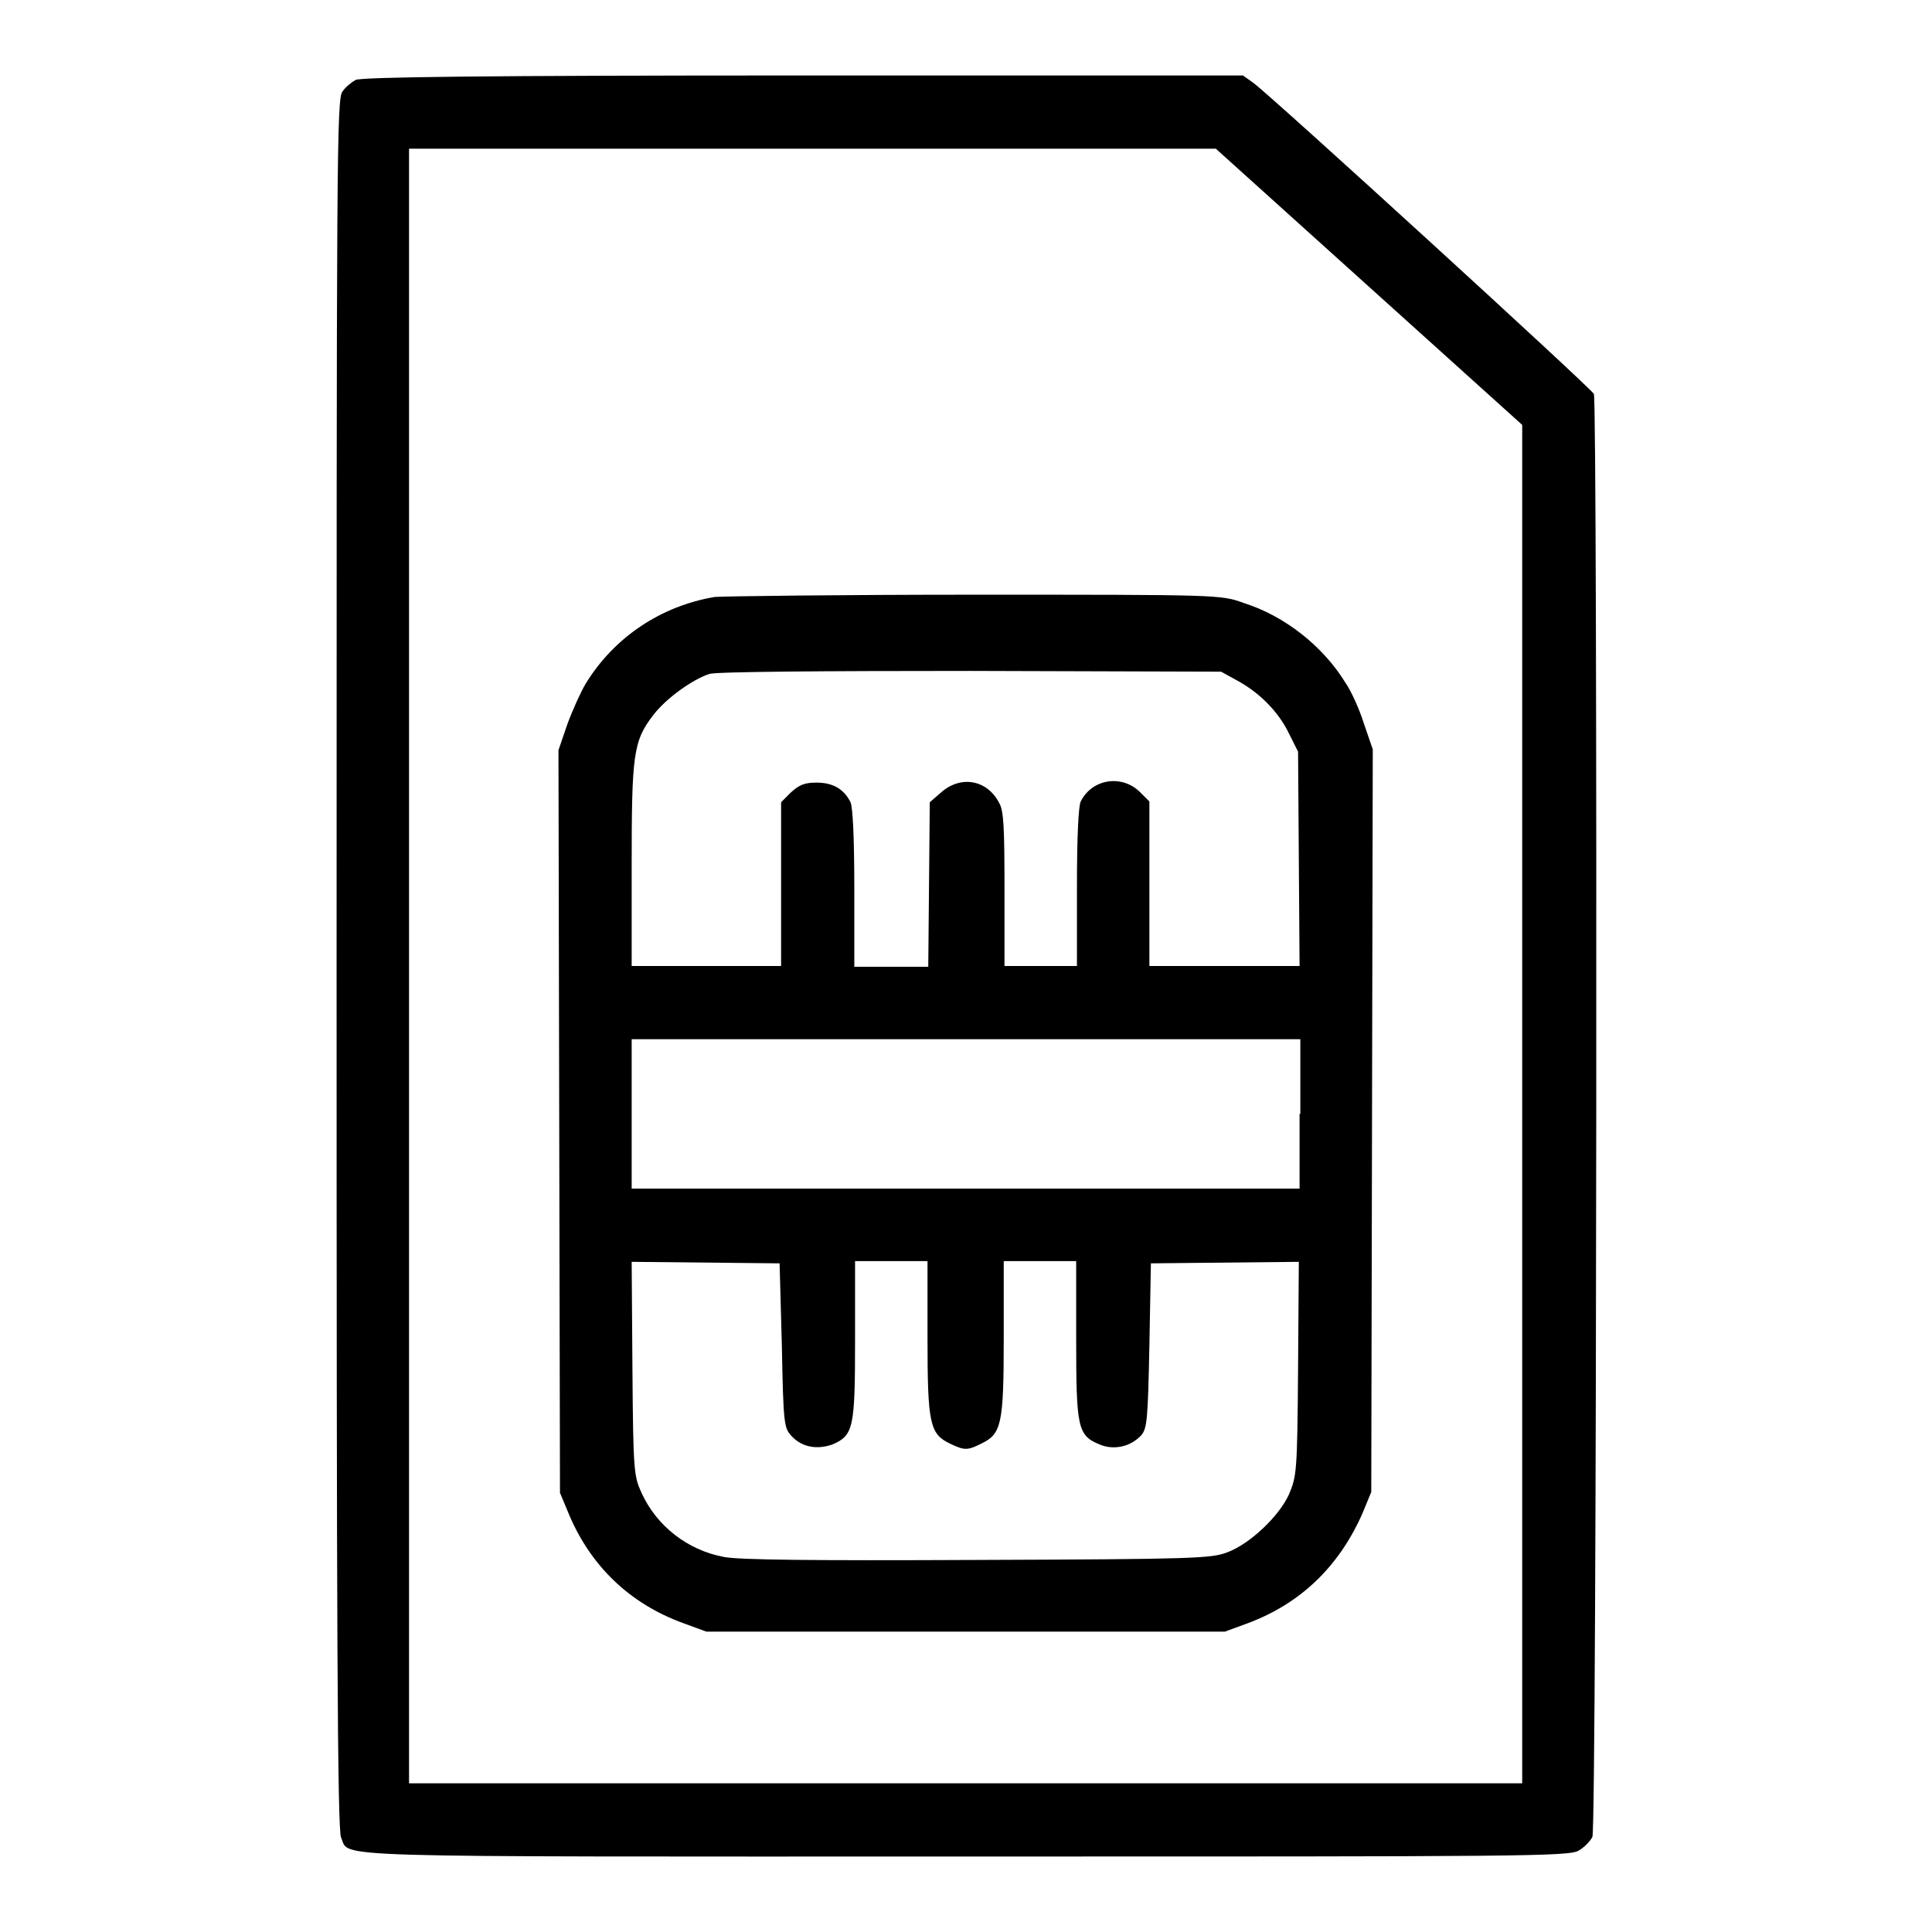
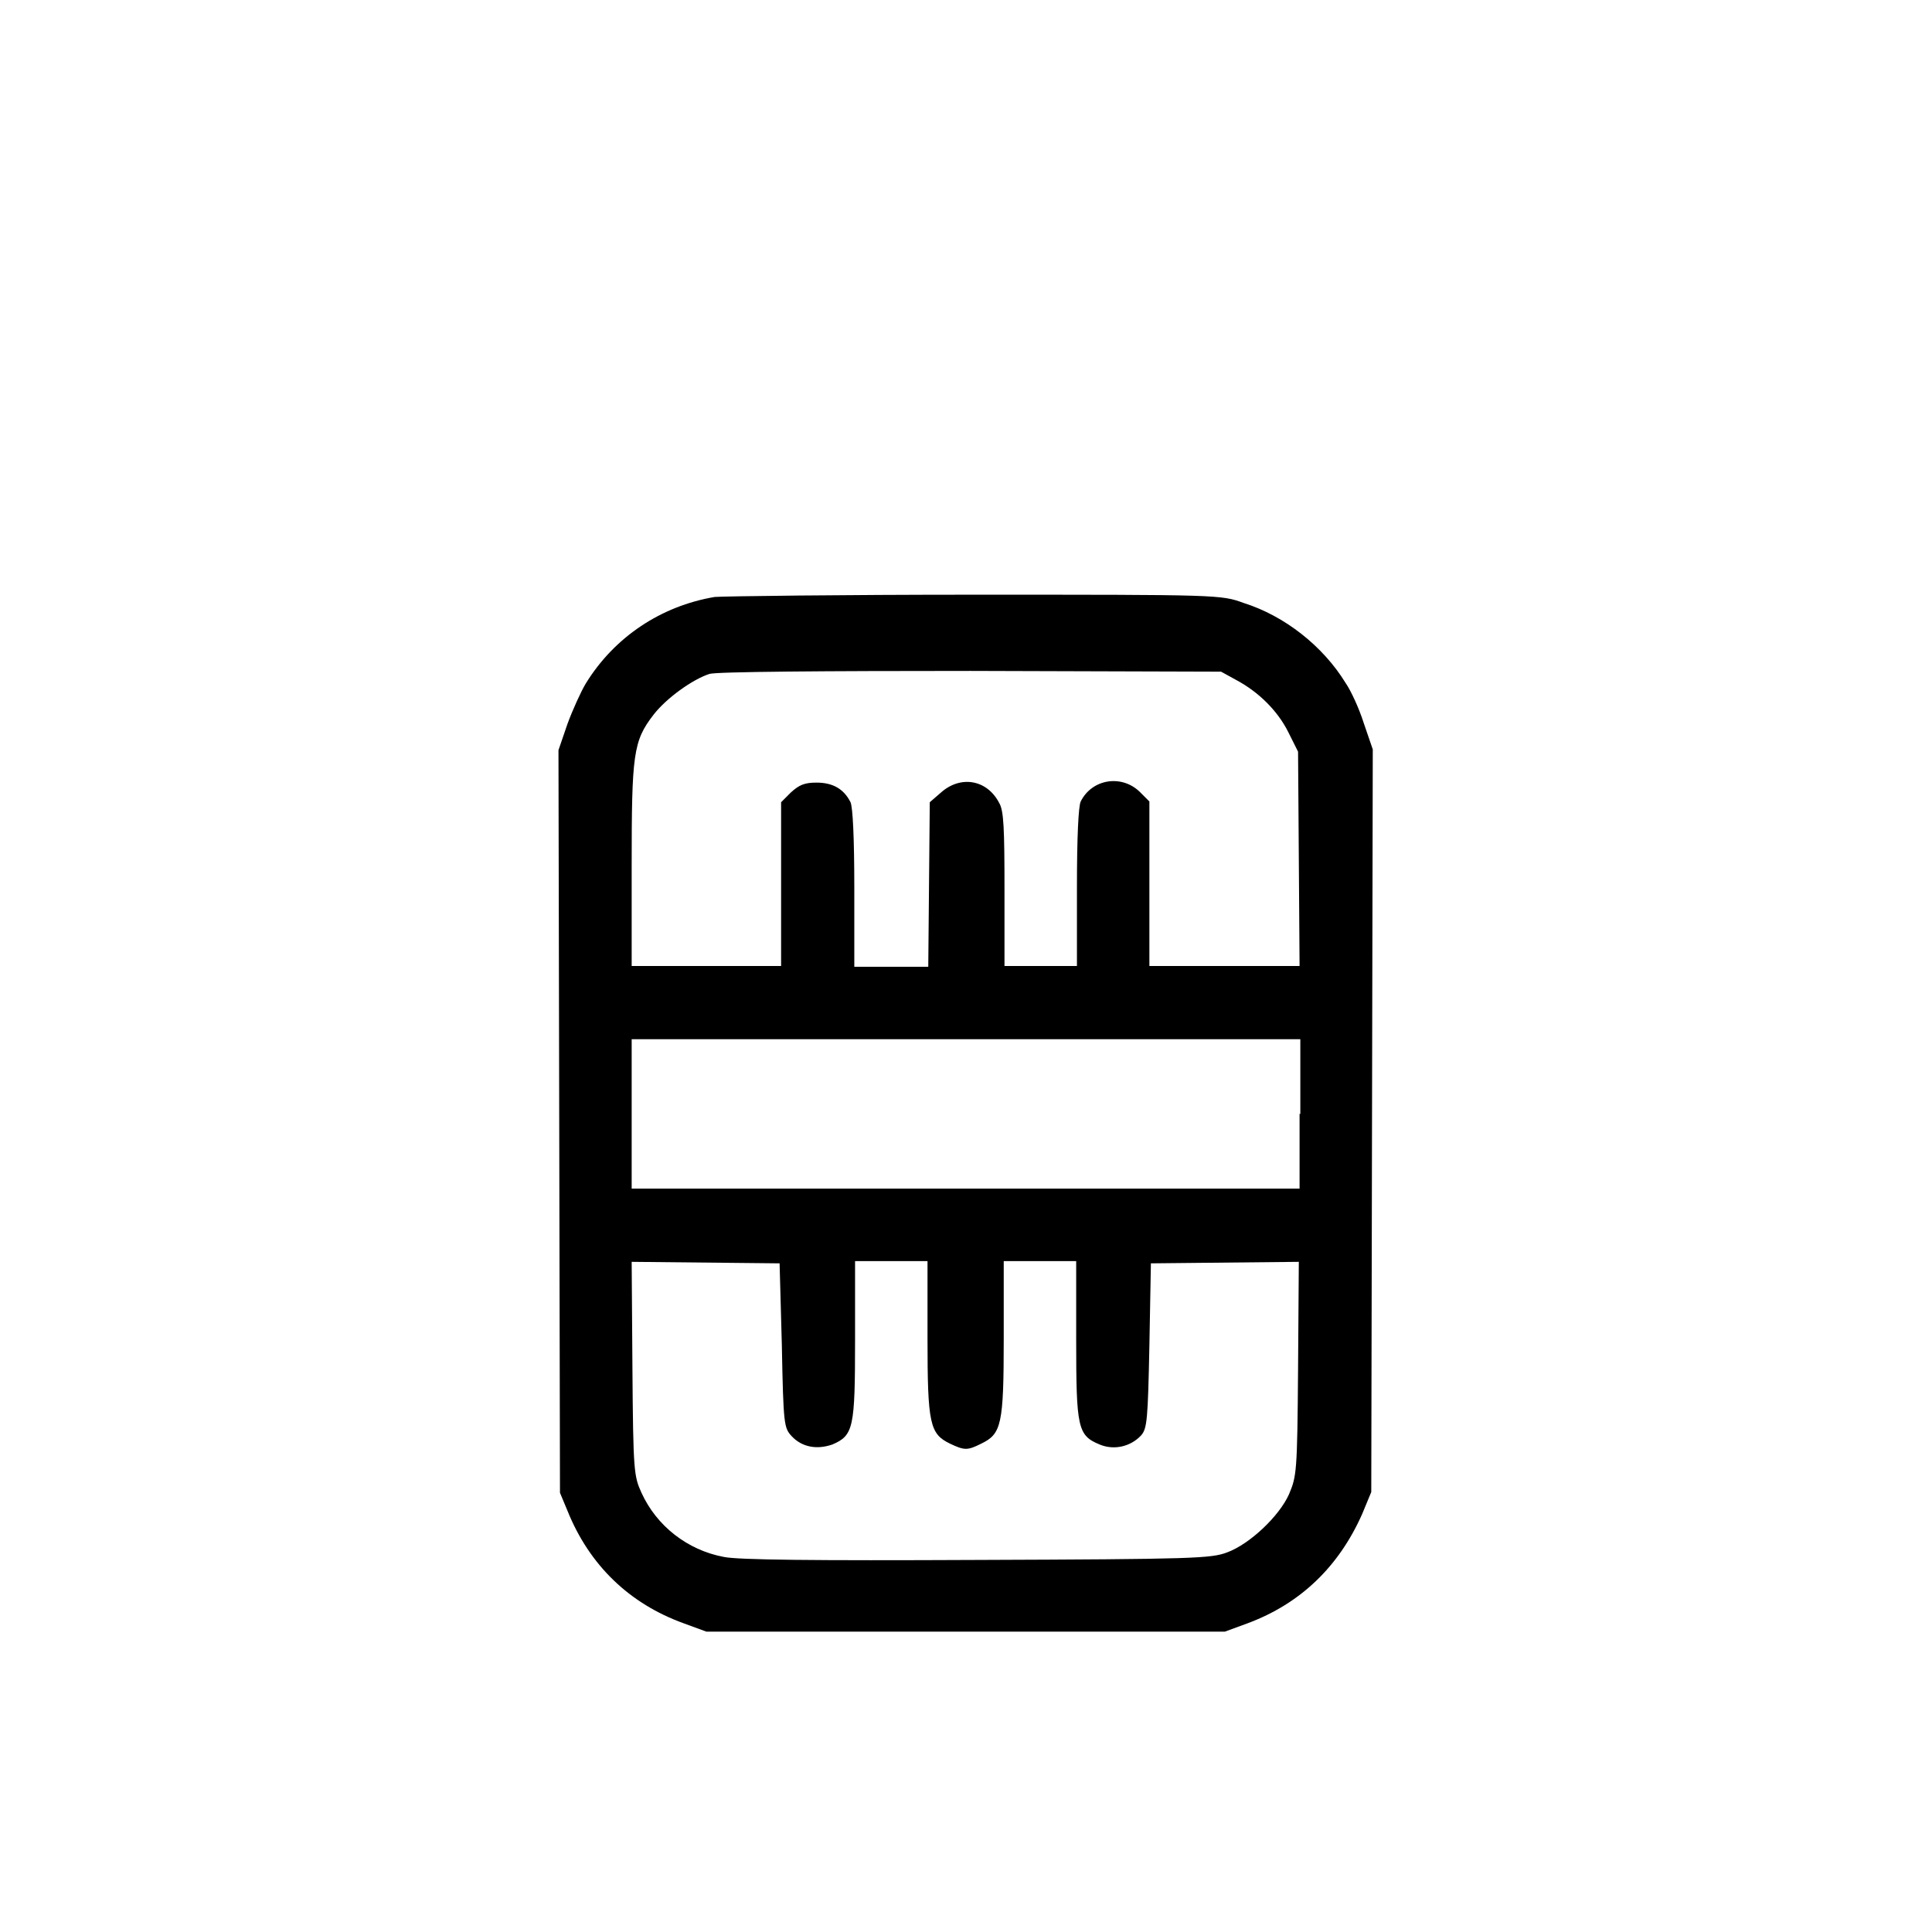
<svg xmlns="http://www.w3.org/2000/svg" version="1.1" x="0px" y="0px" viewBox="0 0 256 256" enable-background="new 0 0 256 256" xml:space="preserve">
  <g>
    <g>
      <g>
-         <path fill="#000000" d="M47.1,10.6c-0.5,0.3-1.3,0.9-1.7,1.5c-0.8,0.9-0.8,7.7-0.8,115.6c0,87.9,0.1,114.9,0.6,115.8c1.2,2.7-3.9,2.5,82.9,2.5c73.7,0,79.9,0,81.1-0.8c0.7-0.4,1.5-1.2,1.8-1.8c0.6-1.2,0.7-189.8,0.2-191.2c-0.3-0.7-42.2-39-45.1-41.2l-1.4-1h-58.3C64.8,10,47.7,10.2,47.1,10.6z M181.4,38l20.3,18.3l0,90v90H128H54.2V128V19.7h53.5h53.4L181.4,38z" />
        <path fill="#000000" d="M94.7,79.1c-7.1,1.2-13.3,5.3-17.1,11.5c-0.6,1-1.7,3.4-2.4,5.3l-1.2,3.5l0.1,49.2l0.1,49.2l1,2.4c2.9,7.2,8.2,12.3,15.4,14.9l3,1.1H128h34.3l3-1.1c7-2.6,12.1-7.5,15.2-14.5l1.2-2.9l0.1-49.2l0.1-49.2l-1.2-3.5c-0.6-1.9-1.7-4.3-2.4-5.3c-3-4.9-8.1-8.9-13.5-10.6c-3-1.1-3.3-1.1-35.5-1.1C111.5,78.8,95.9,79,94.7,79.1z M163.8,90.1c3,1.6,5.5,4.1,6.9,6.9l1.3,2.6l0.1,14.2l0.1,14.2h-9.9h-10v-10.9v-10.9l-1.3-1.3c-2.4-2.3-6.3-1.7-7.8,1.3c-0.3,0.6-0.5,4.7-0.5,11.4V128h-4.8h-4.8v-10.1c0-8.2-0.1-10.5-0.7-11.5c-1.6-3.1-5.1-3.7-7.7-1.4l-1.5,1.3l-0.1,10.9l-0.1,10.9H118h-4.8v-10.4c0-6.7-0.2-10.7-0.5-11.4c-0.9-1.8-2.4-2.6-4.5-2.6c-1.6,0-2.3,0.3-3.4,1.3l-1.3,1.3v10.9V128h-9.9h-9.9v-13.3c0-14.8,0.2-16.5,2.9-20c1.7-2.2,5.2-4.7,7.4-5.4c0.8-0.3,15.4-0.4,34.6-0.4l33.2,0.1L163.8,90.1z M172.2,147.6v9.9H128H83.7v-9.9v-9.9H128h44.3V147.6z M103.6,178.3c0.2,10.6,0.3,10.9,1.3,12c1.4,1.5,3.4,1.8,5.4,1.1c2.8-1.2,3-2.2,3-13.9v-10.4h4.8h4.8v10.2c0,11.4,0.3,12.7,3,14c1.9,0.9,2.3,0.9,4.1,0c2.7-1.3,3-2.5,3-14v-10.2h4.8h4.8v10.4c0,11.7,0.2,12.7,3.1,13.9c1.9,0.8,4.1,0.3,5.5-1.2c0.8-0.9,0.9-2.1,1.1-11.9l0.2-10.9l9.8-0.1l9.8-0.1l-0.1,14.2c-0.1,13.8-0.2,14.2-1.2,16.6c-1.3,2.9-5.2,6.6-8.2,7.7c-2.1,0.8-4.4,0.9-33.1,1c-21.7,0.1-31.7,0-33.6-0.4c-4.8-0.9-8.9-4.1-10.9-8.5c-1-2.2-1.1-2.8-1.2-16.5l-0.1-14.1l9.8,0.1l9.8,0.1L103.6,178.3z" />
      </g>
    </g>
  </g>
</svg>